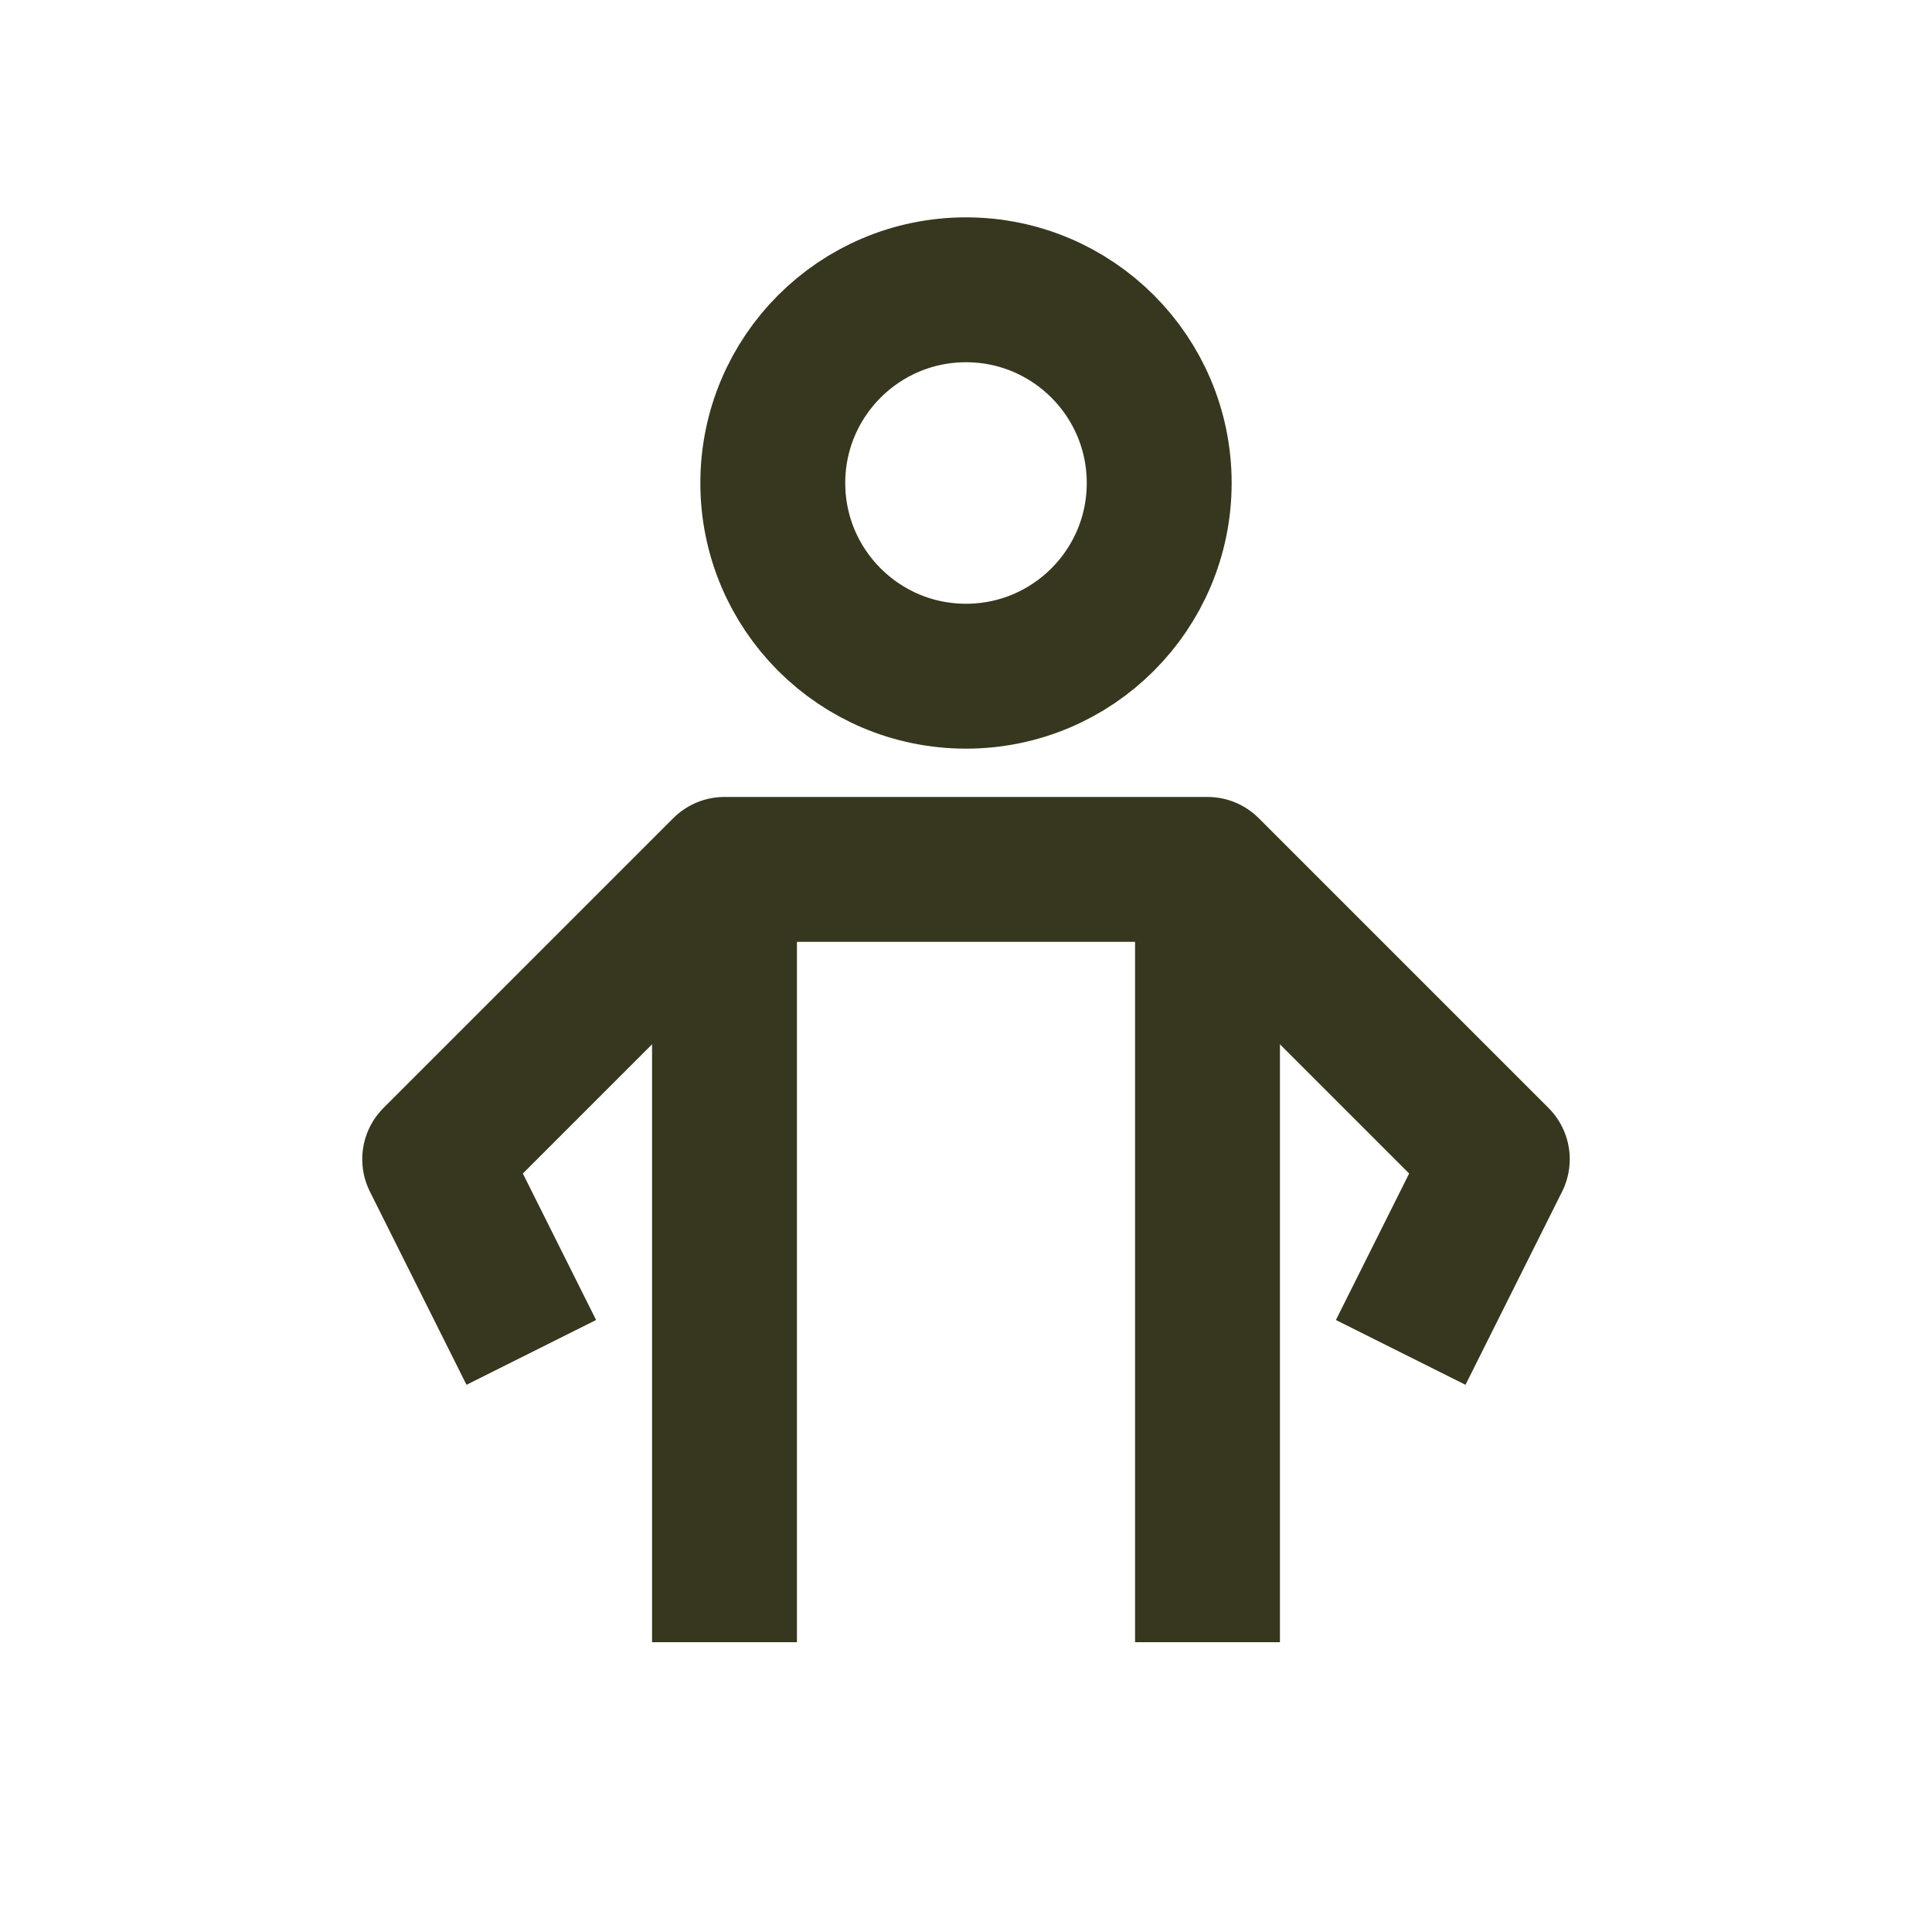
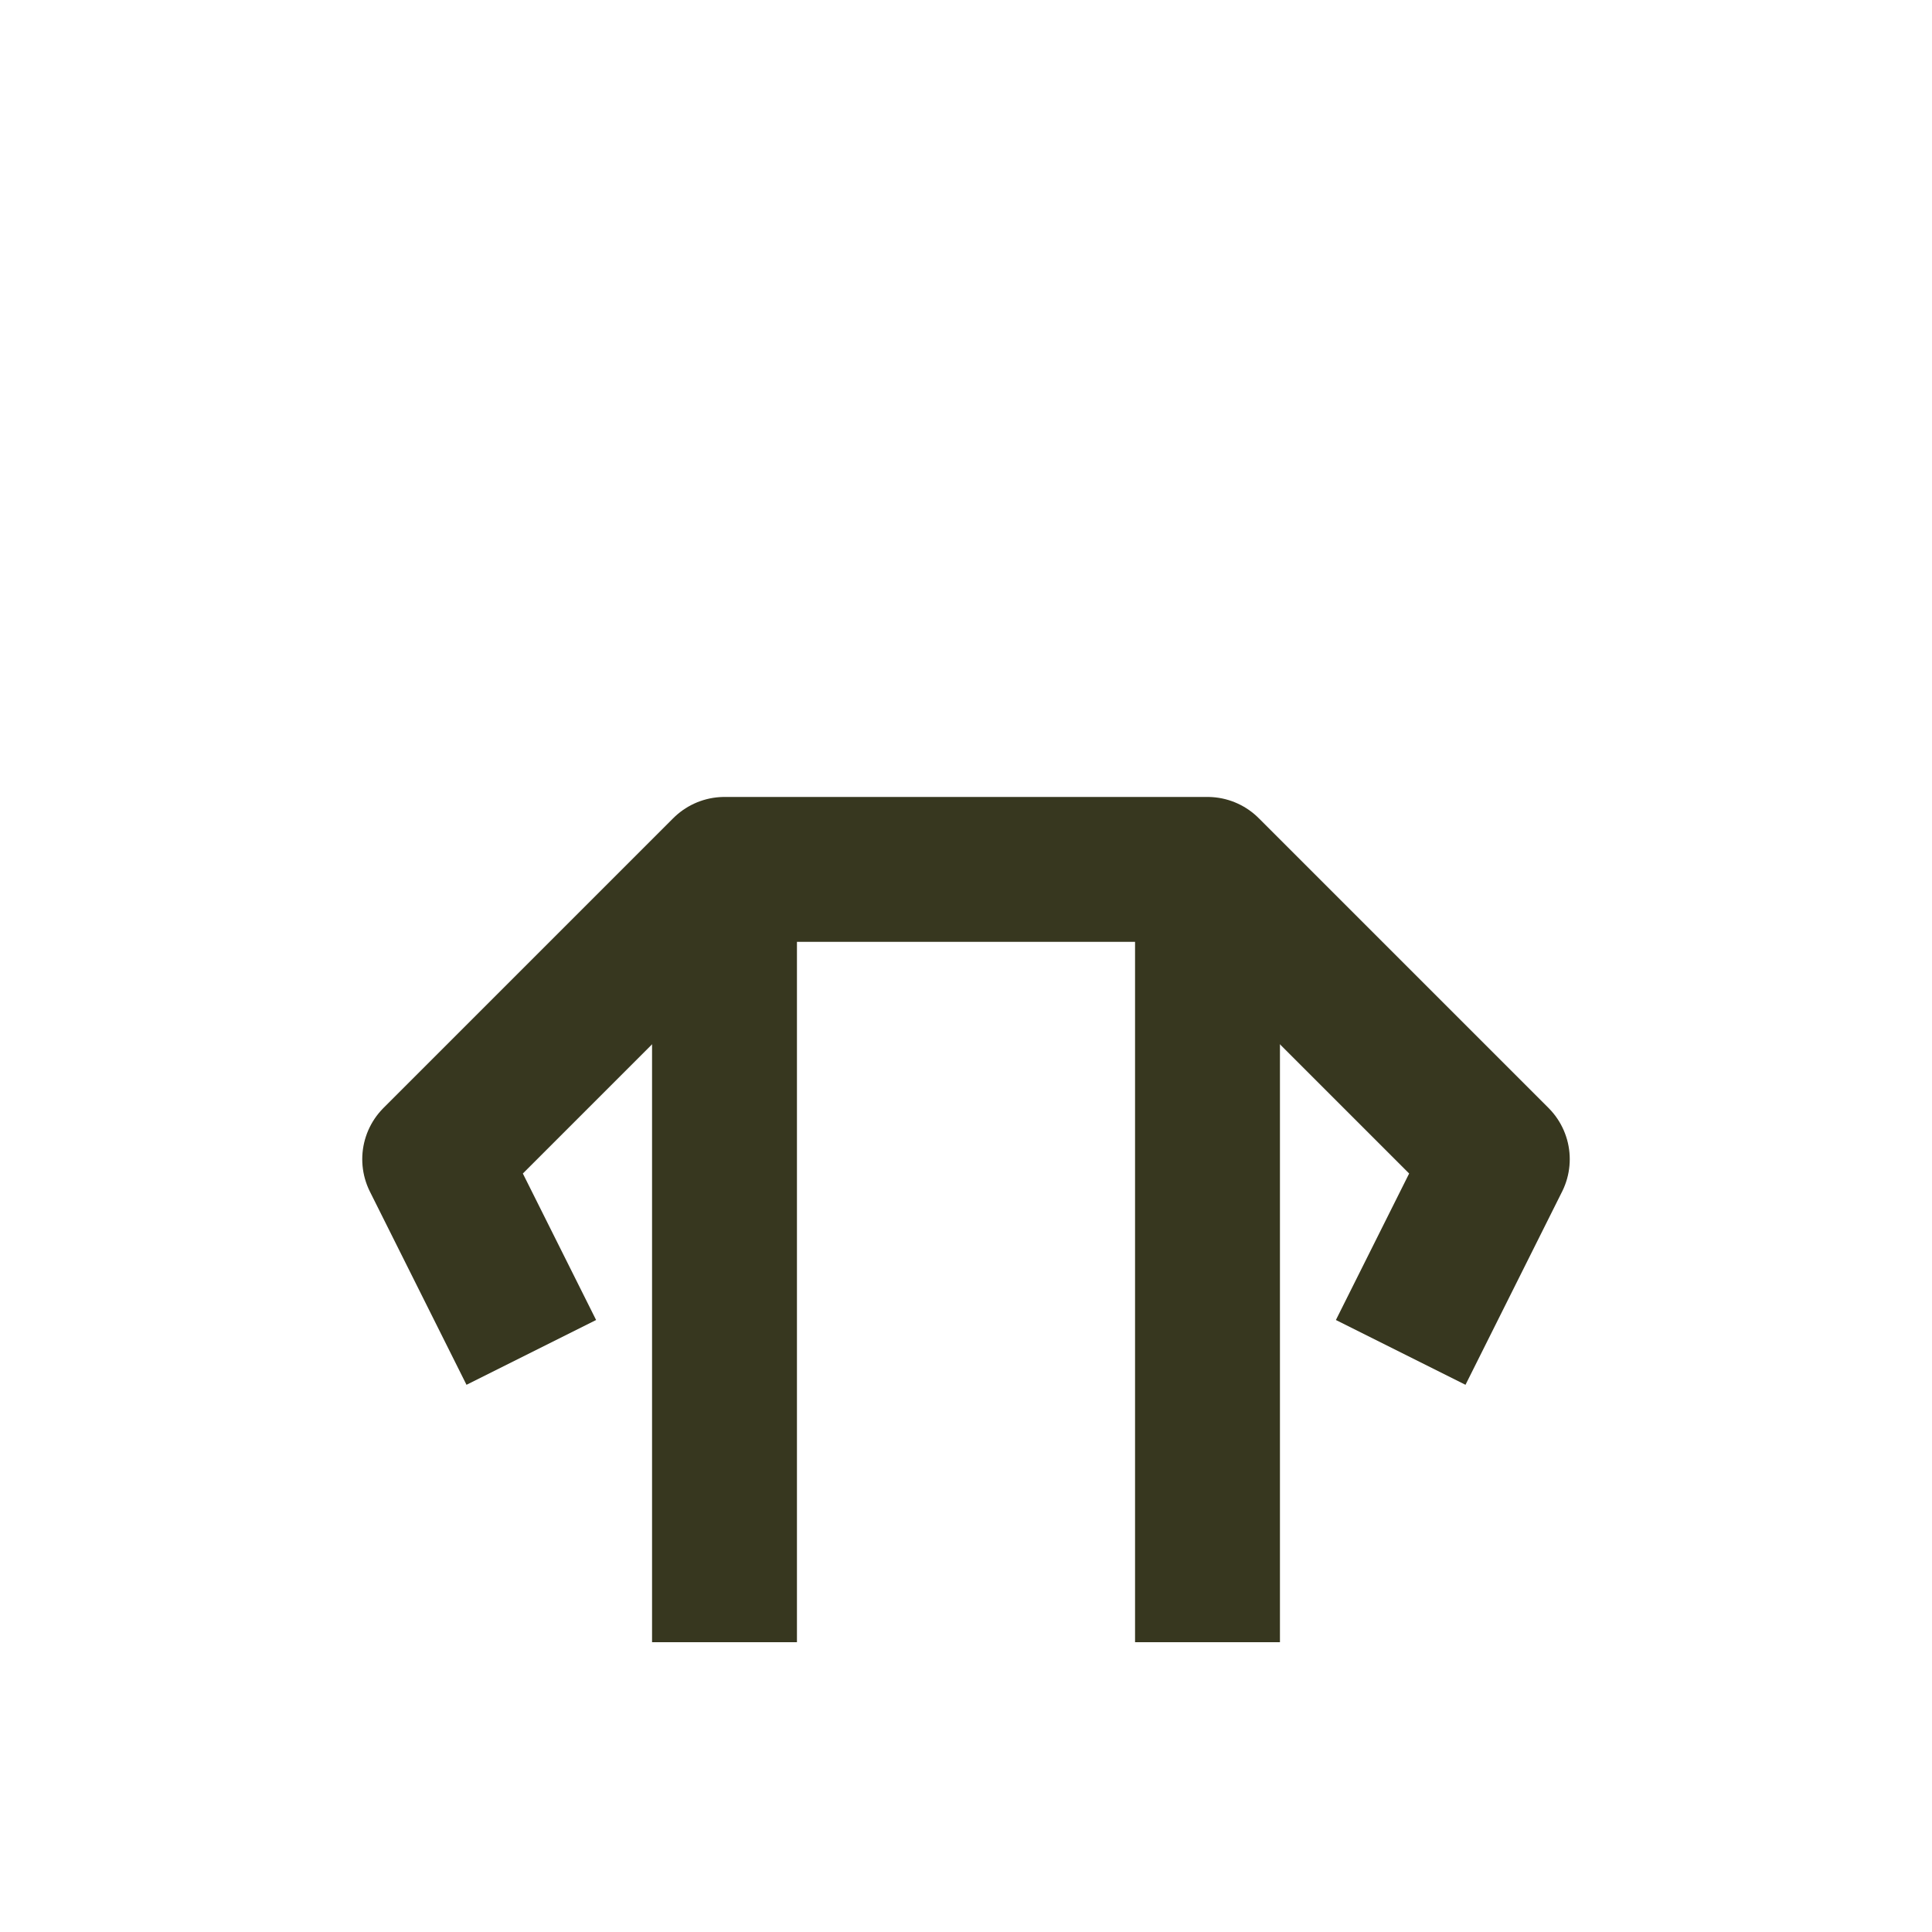
<svg xmlns="http://www.w3.org/2000/svg" id="Ebene_1" version="1.1" viewBox="0 0 20 20">
  <defs>
    <style>
      .st0 {
        fill: none;
        stroke: #37371f;
        stroke-linejoin: round;
        stroke-width: 1.5px;
      }
    </style>
  </defs>
  <g id="Icons-_x2F_-Vorteile-_x2F_-Persoenliche-Betreuung">
    <g id="personal-trainer">
      <line id="Path" class="st0" x1="7.5" y1="9" x2="7.5" y2="17" />
      <line id="Path1" data-name="Path" class="st0" x1="12.5" y1="9" x2="12.5" y2="17" />
      <polyline id="Path2" data-name="Path" class="st0" points="14.5 14 15.5 12 12.5 9 7.5 9 4.5 12 5.5 14" />
-       <circle id="Oval" class="st0" cx="10" cy="5" r="2" />
    </g>
  </g>
</svg>